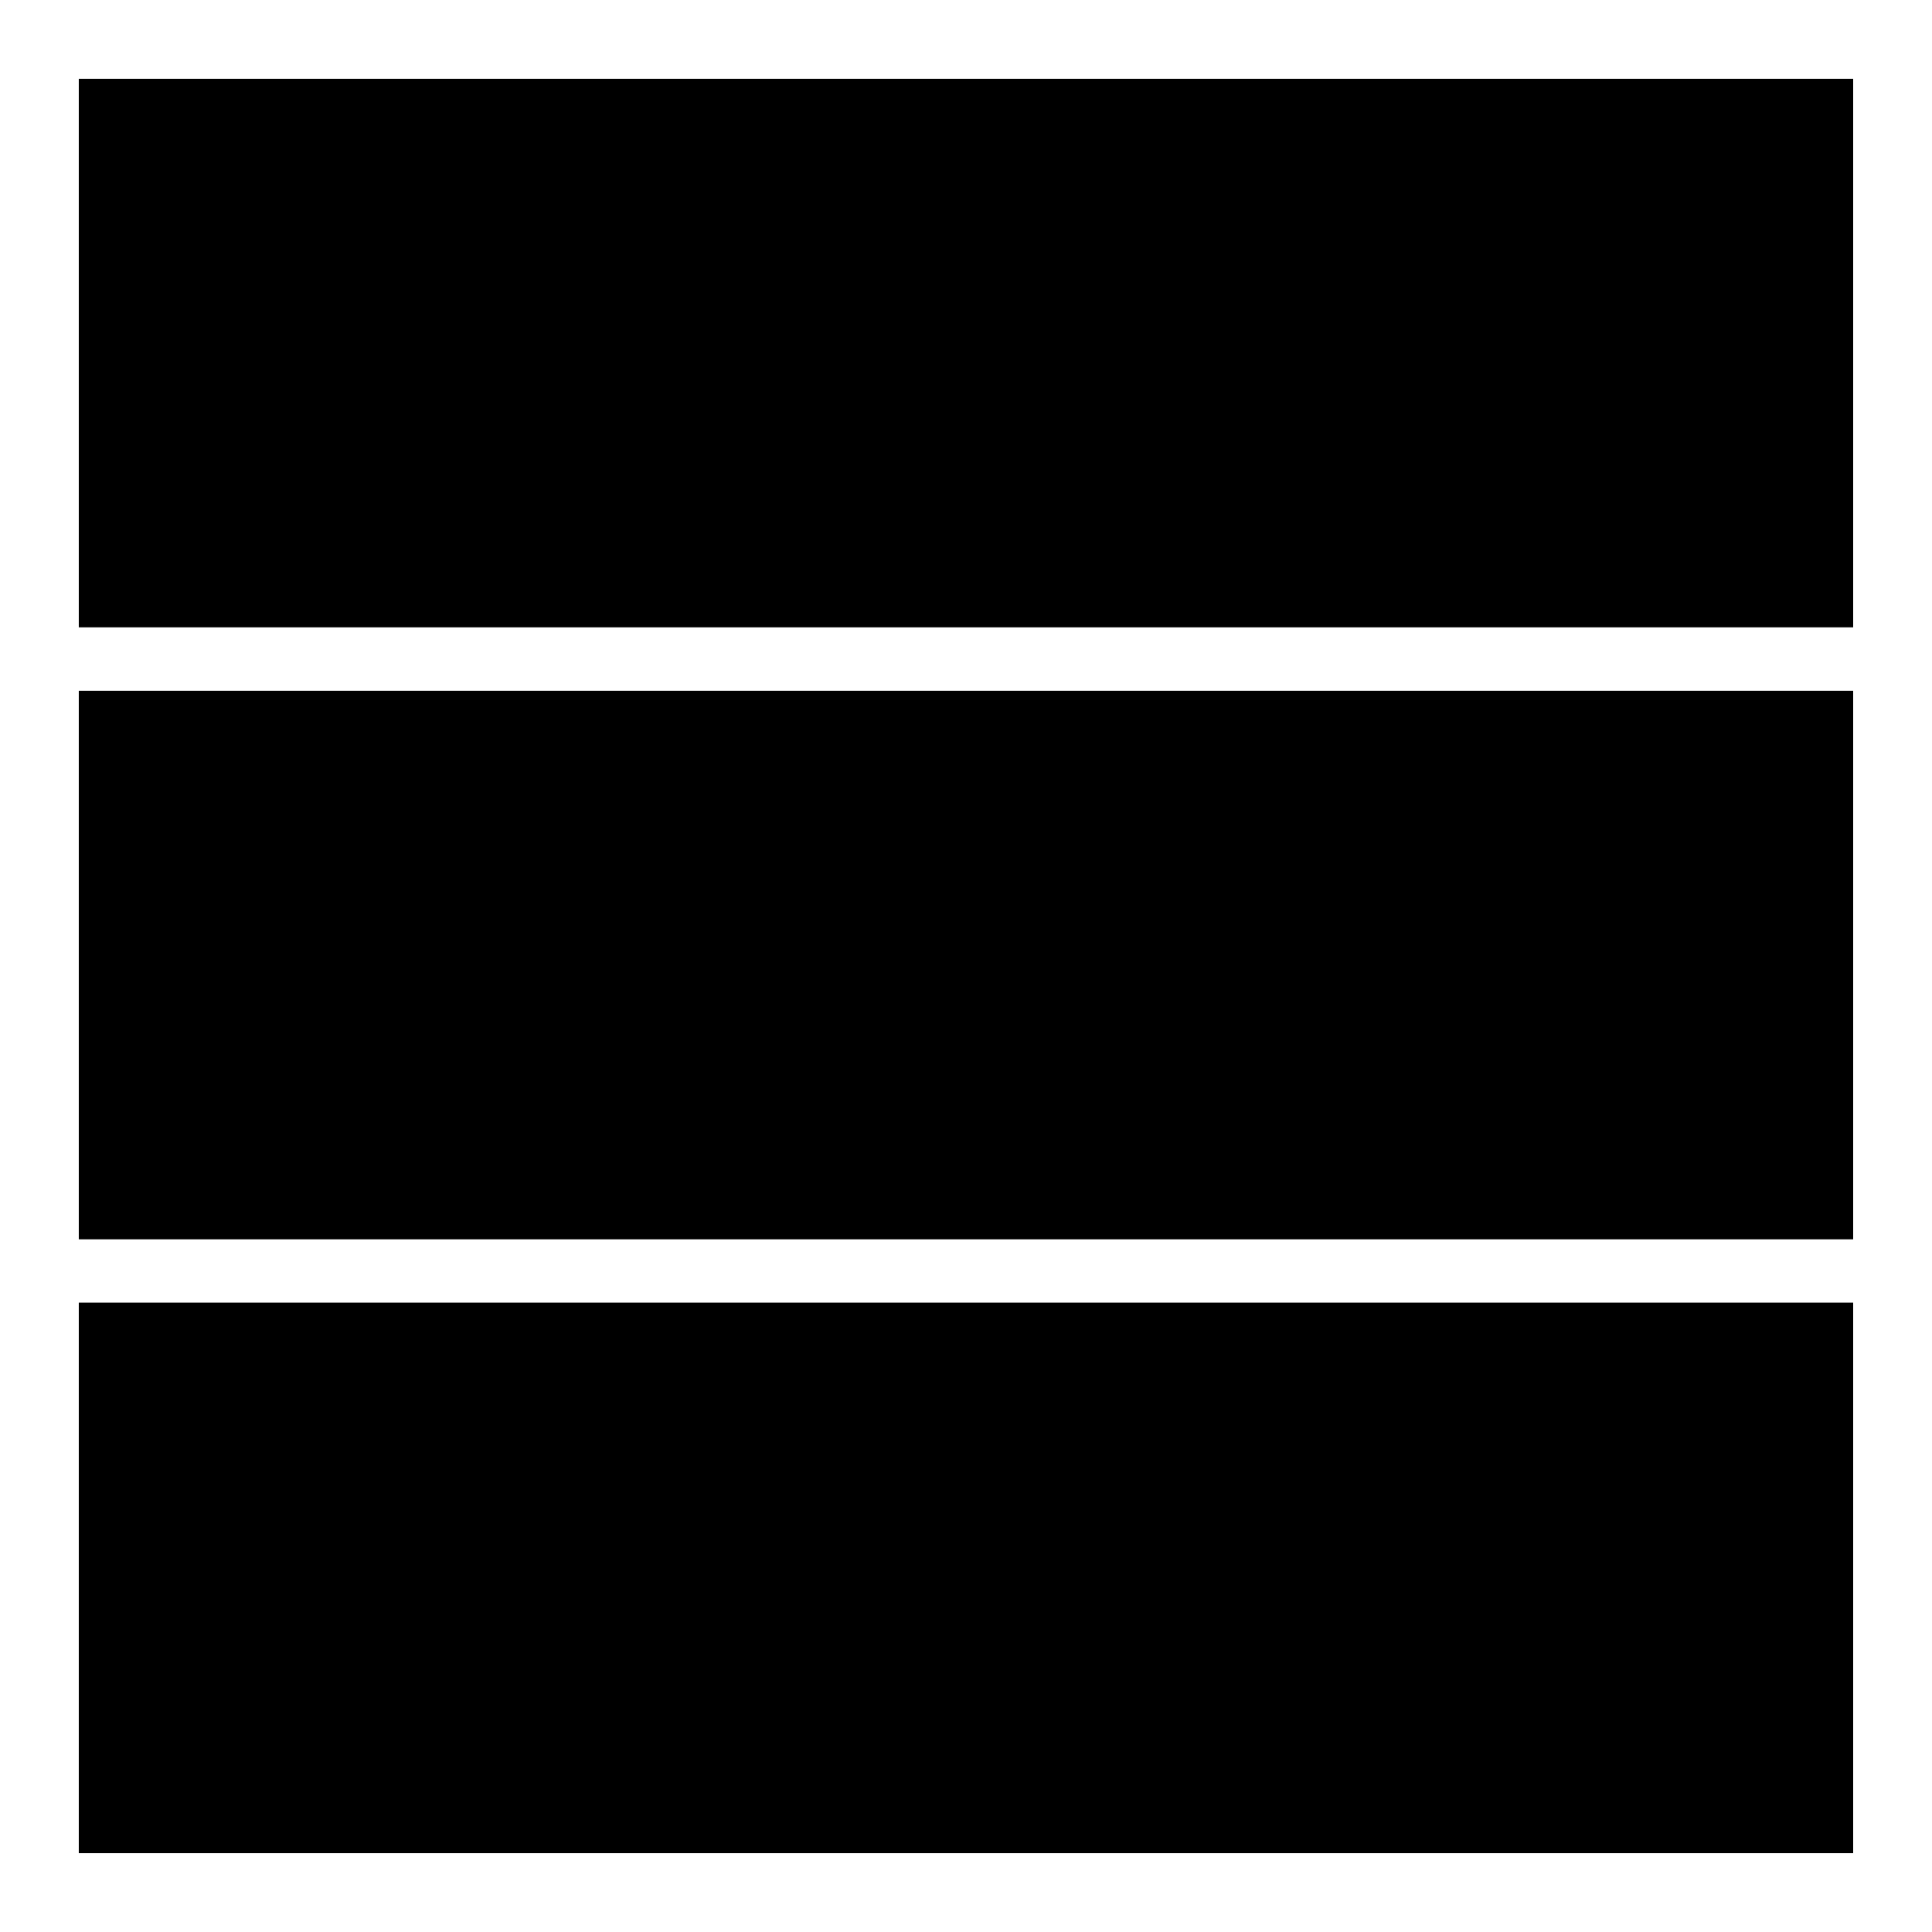
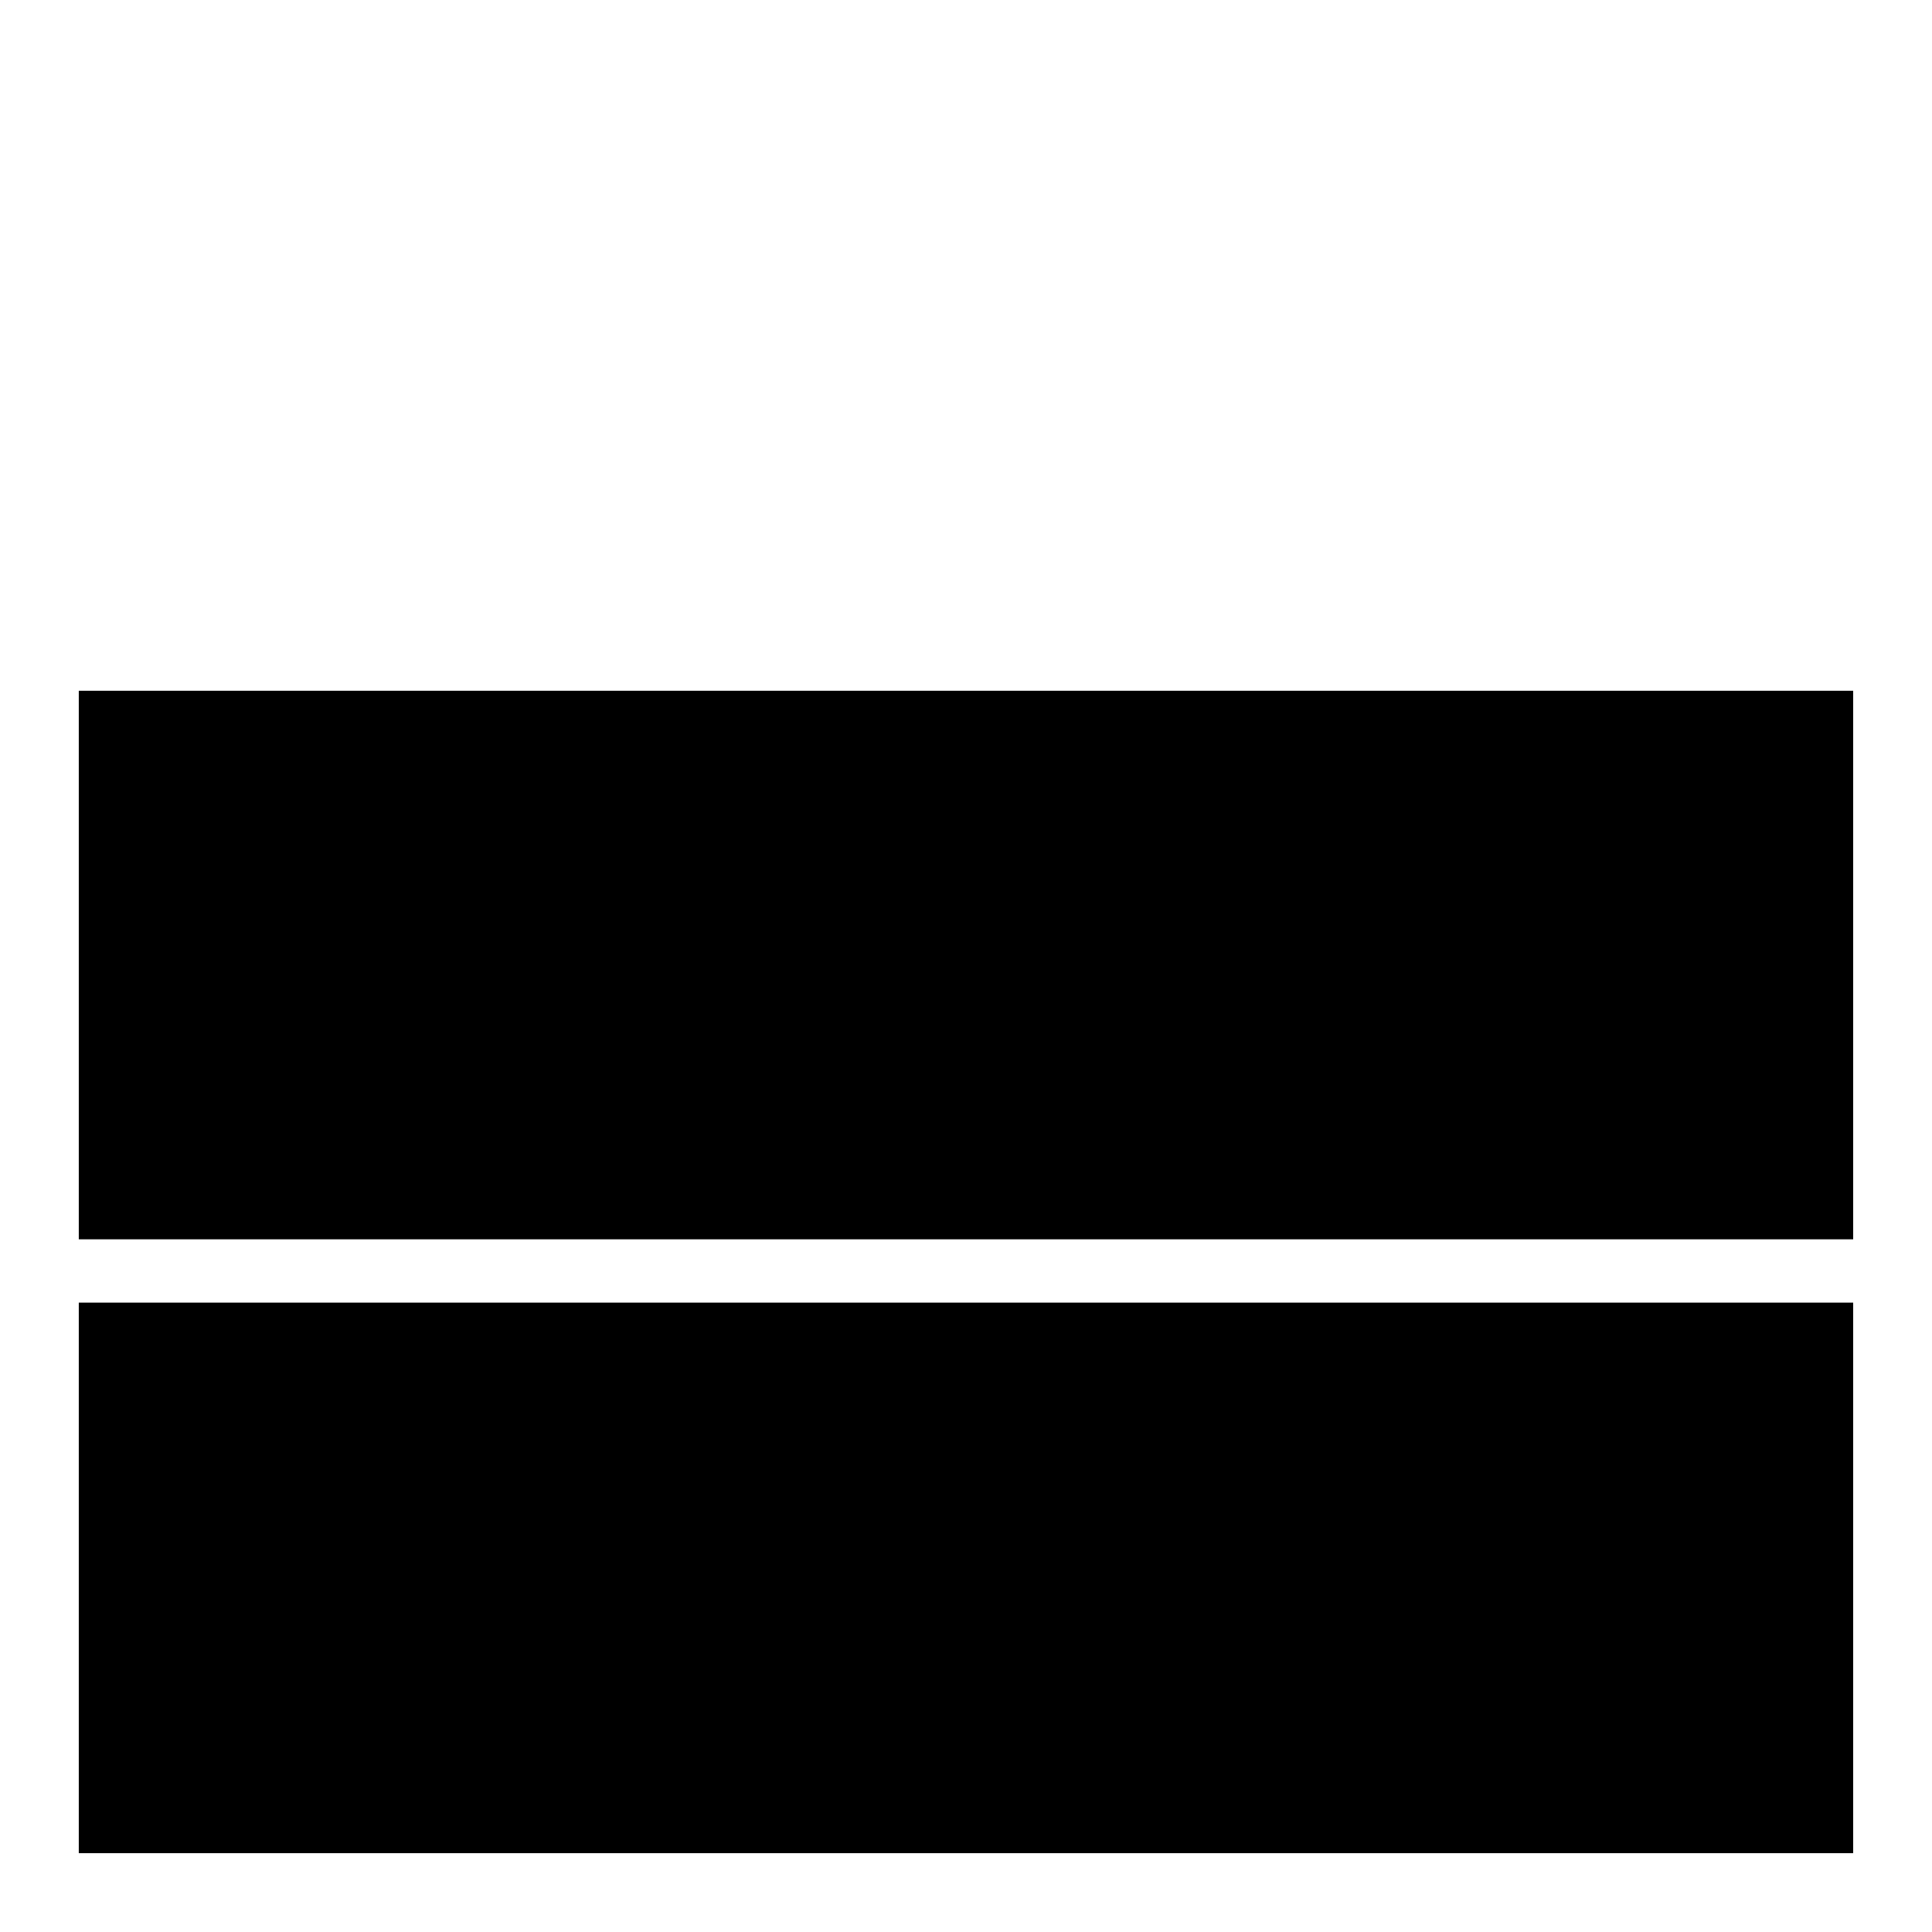
<svg xmlns="http://www.w3.org/2000/svg" fill="#000000" width="800px" height="800px" version="1.1" viewBox="144 144 512 512">
  <g fill-rule="evenodd">
-     <path d="m164.88 164.88h470.23v145.37h-470.23z" />
    <path d="m164.88 327.06h470.23v145.37h-470.23z" />
    <path d="m164.88 489.21h470.23v145.9h-470.23z" />
  </g>
</svg>